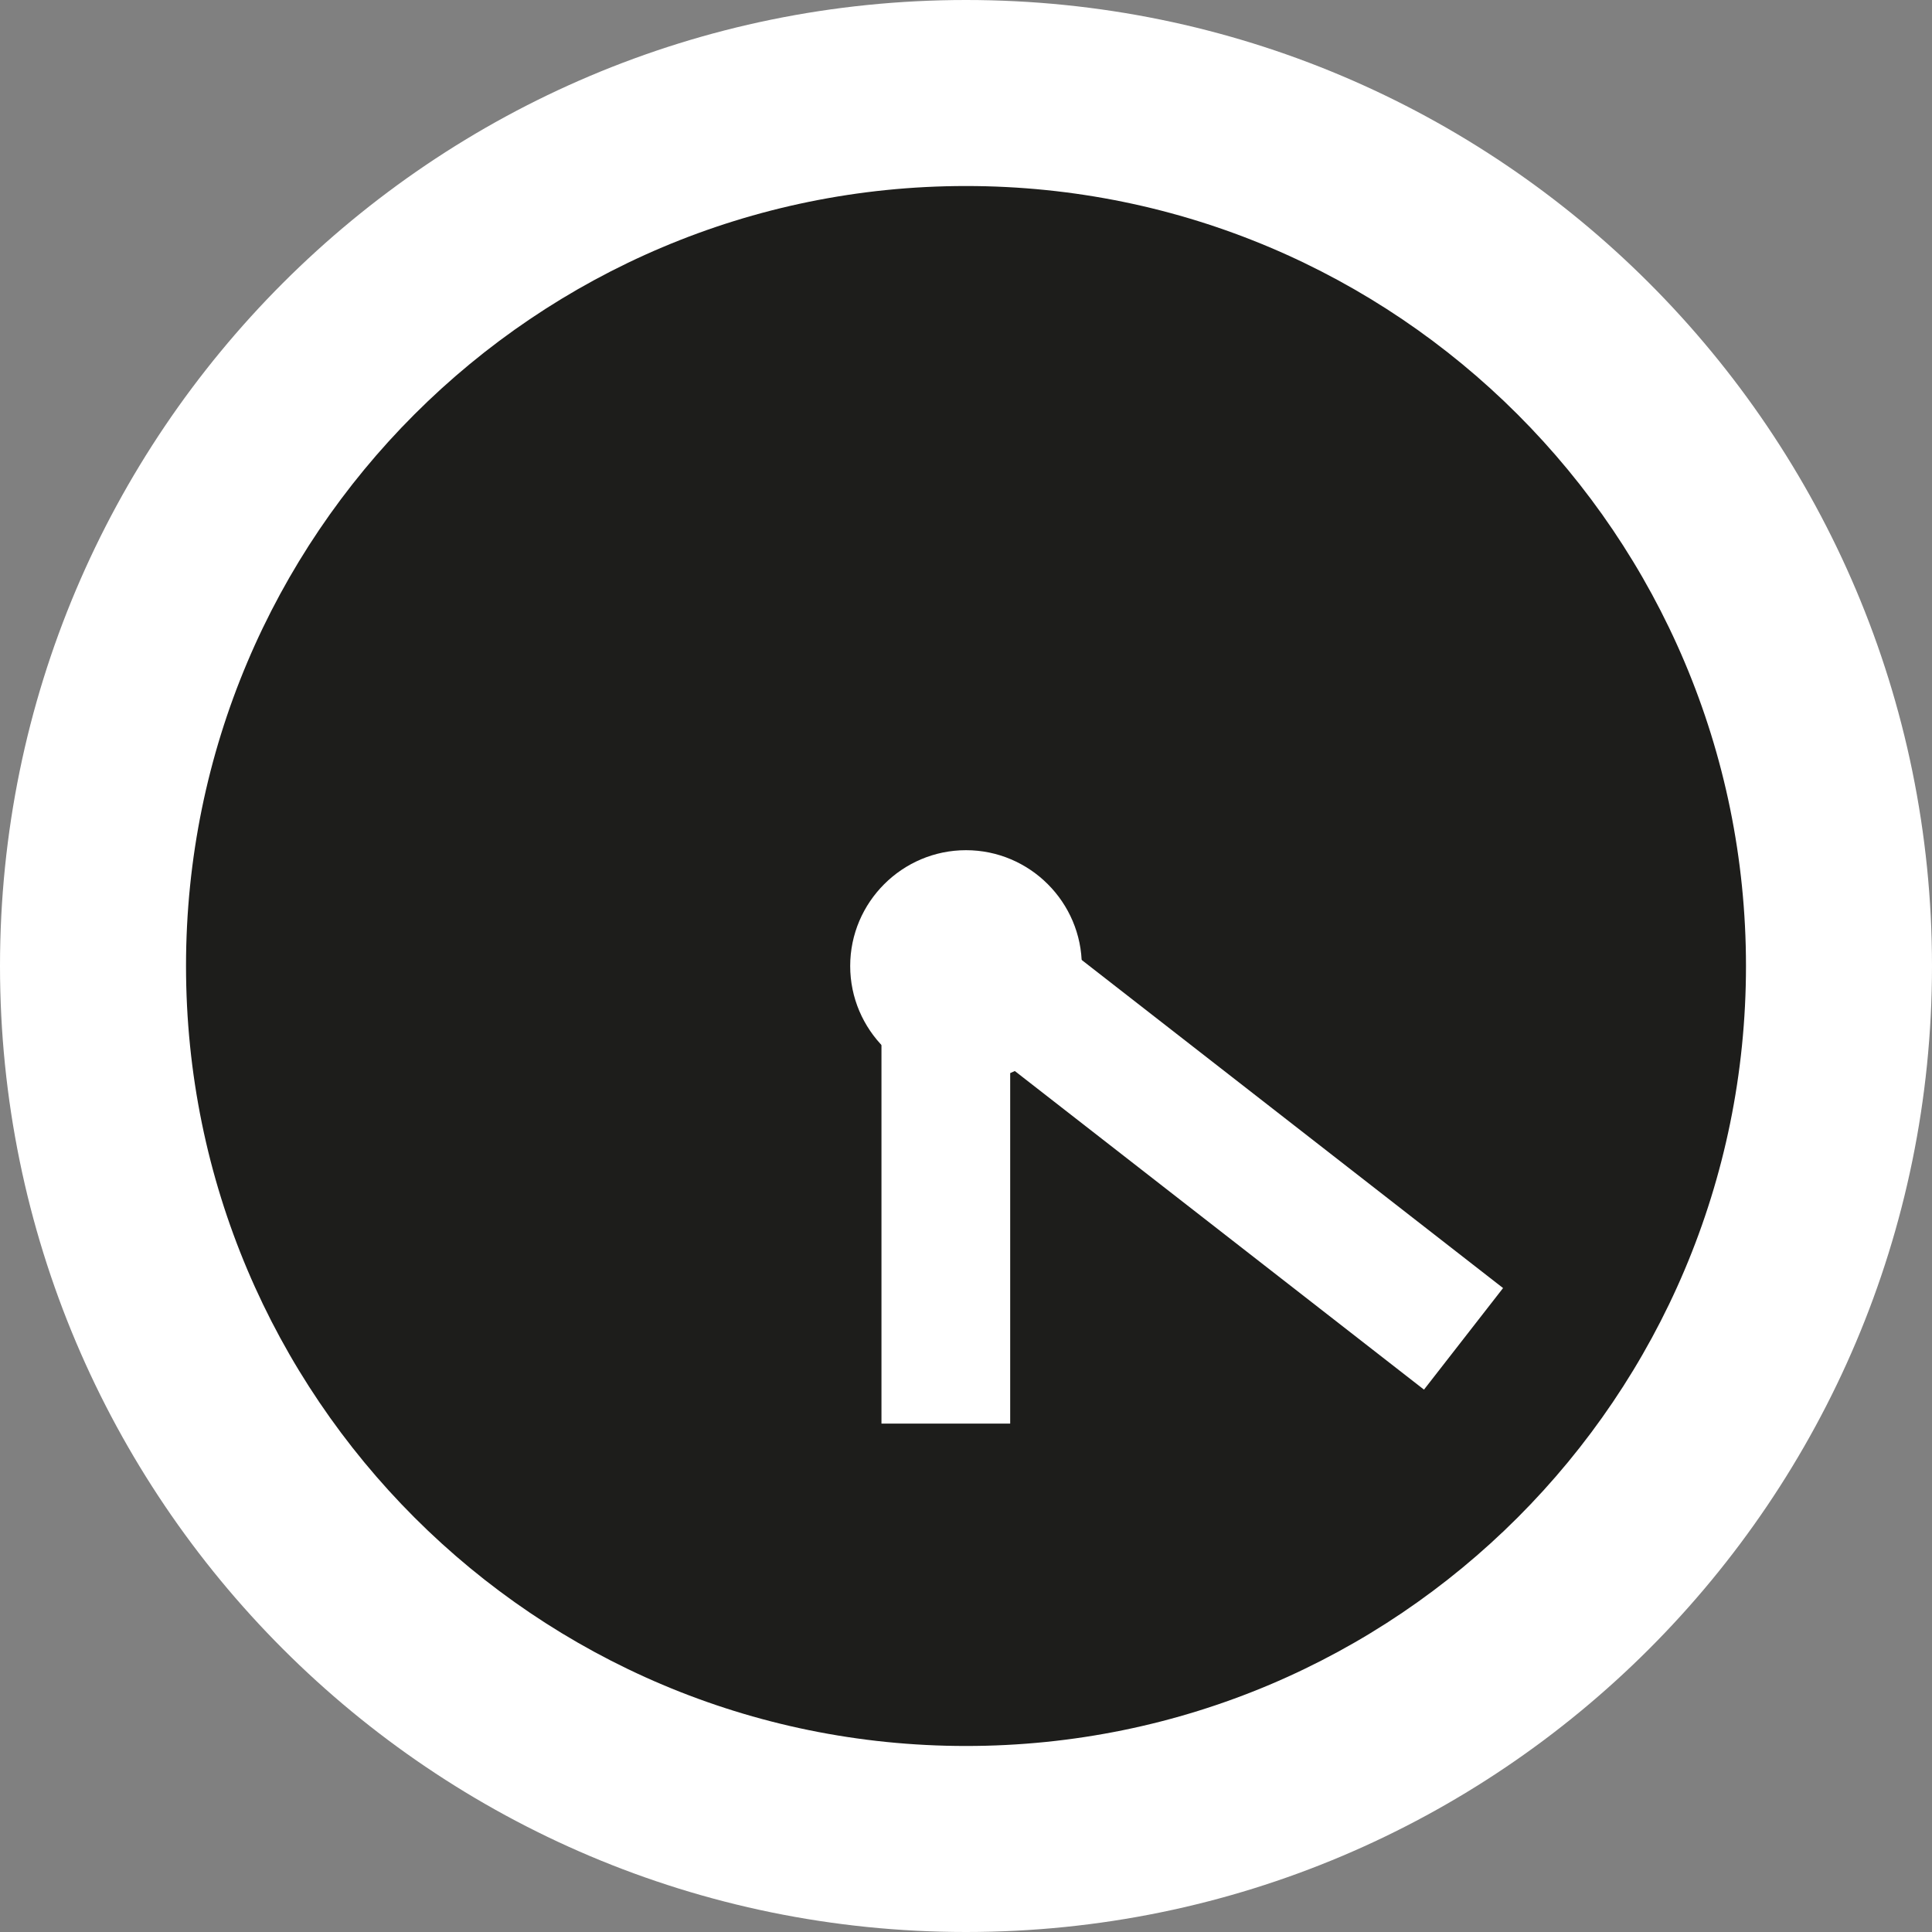
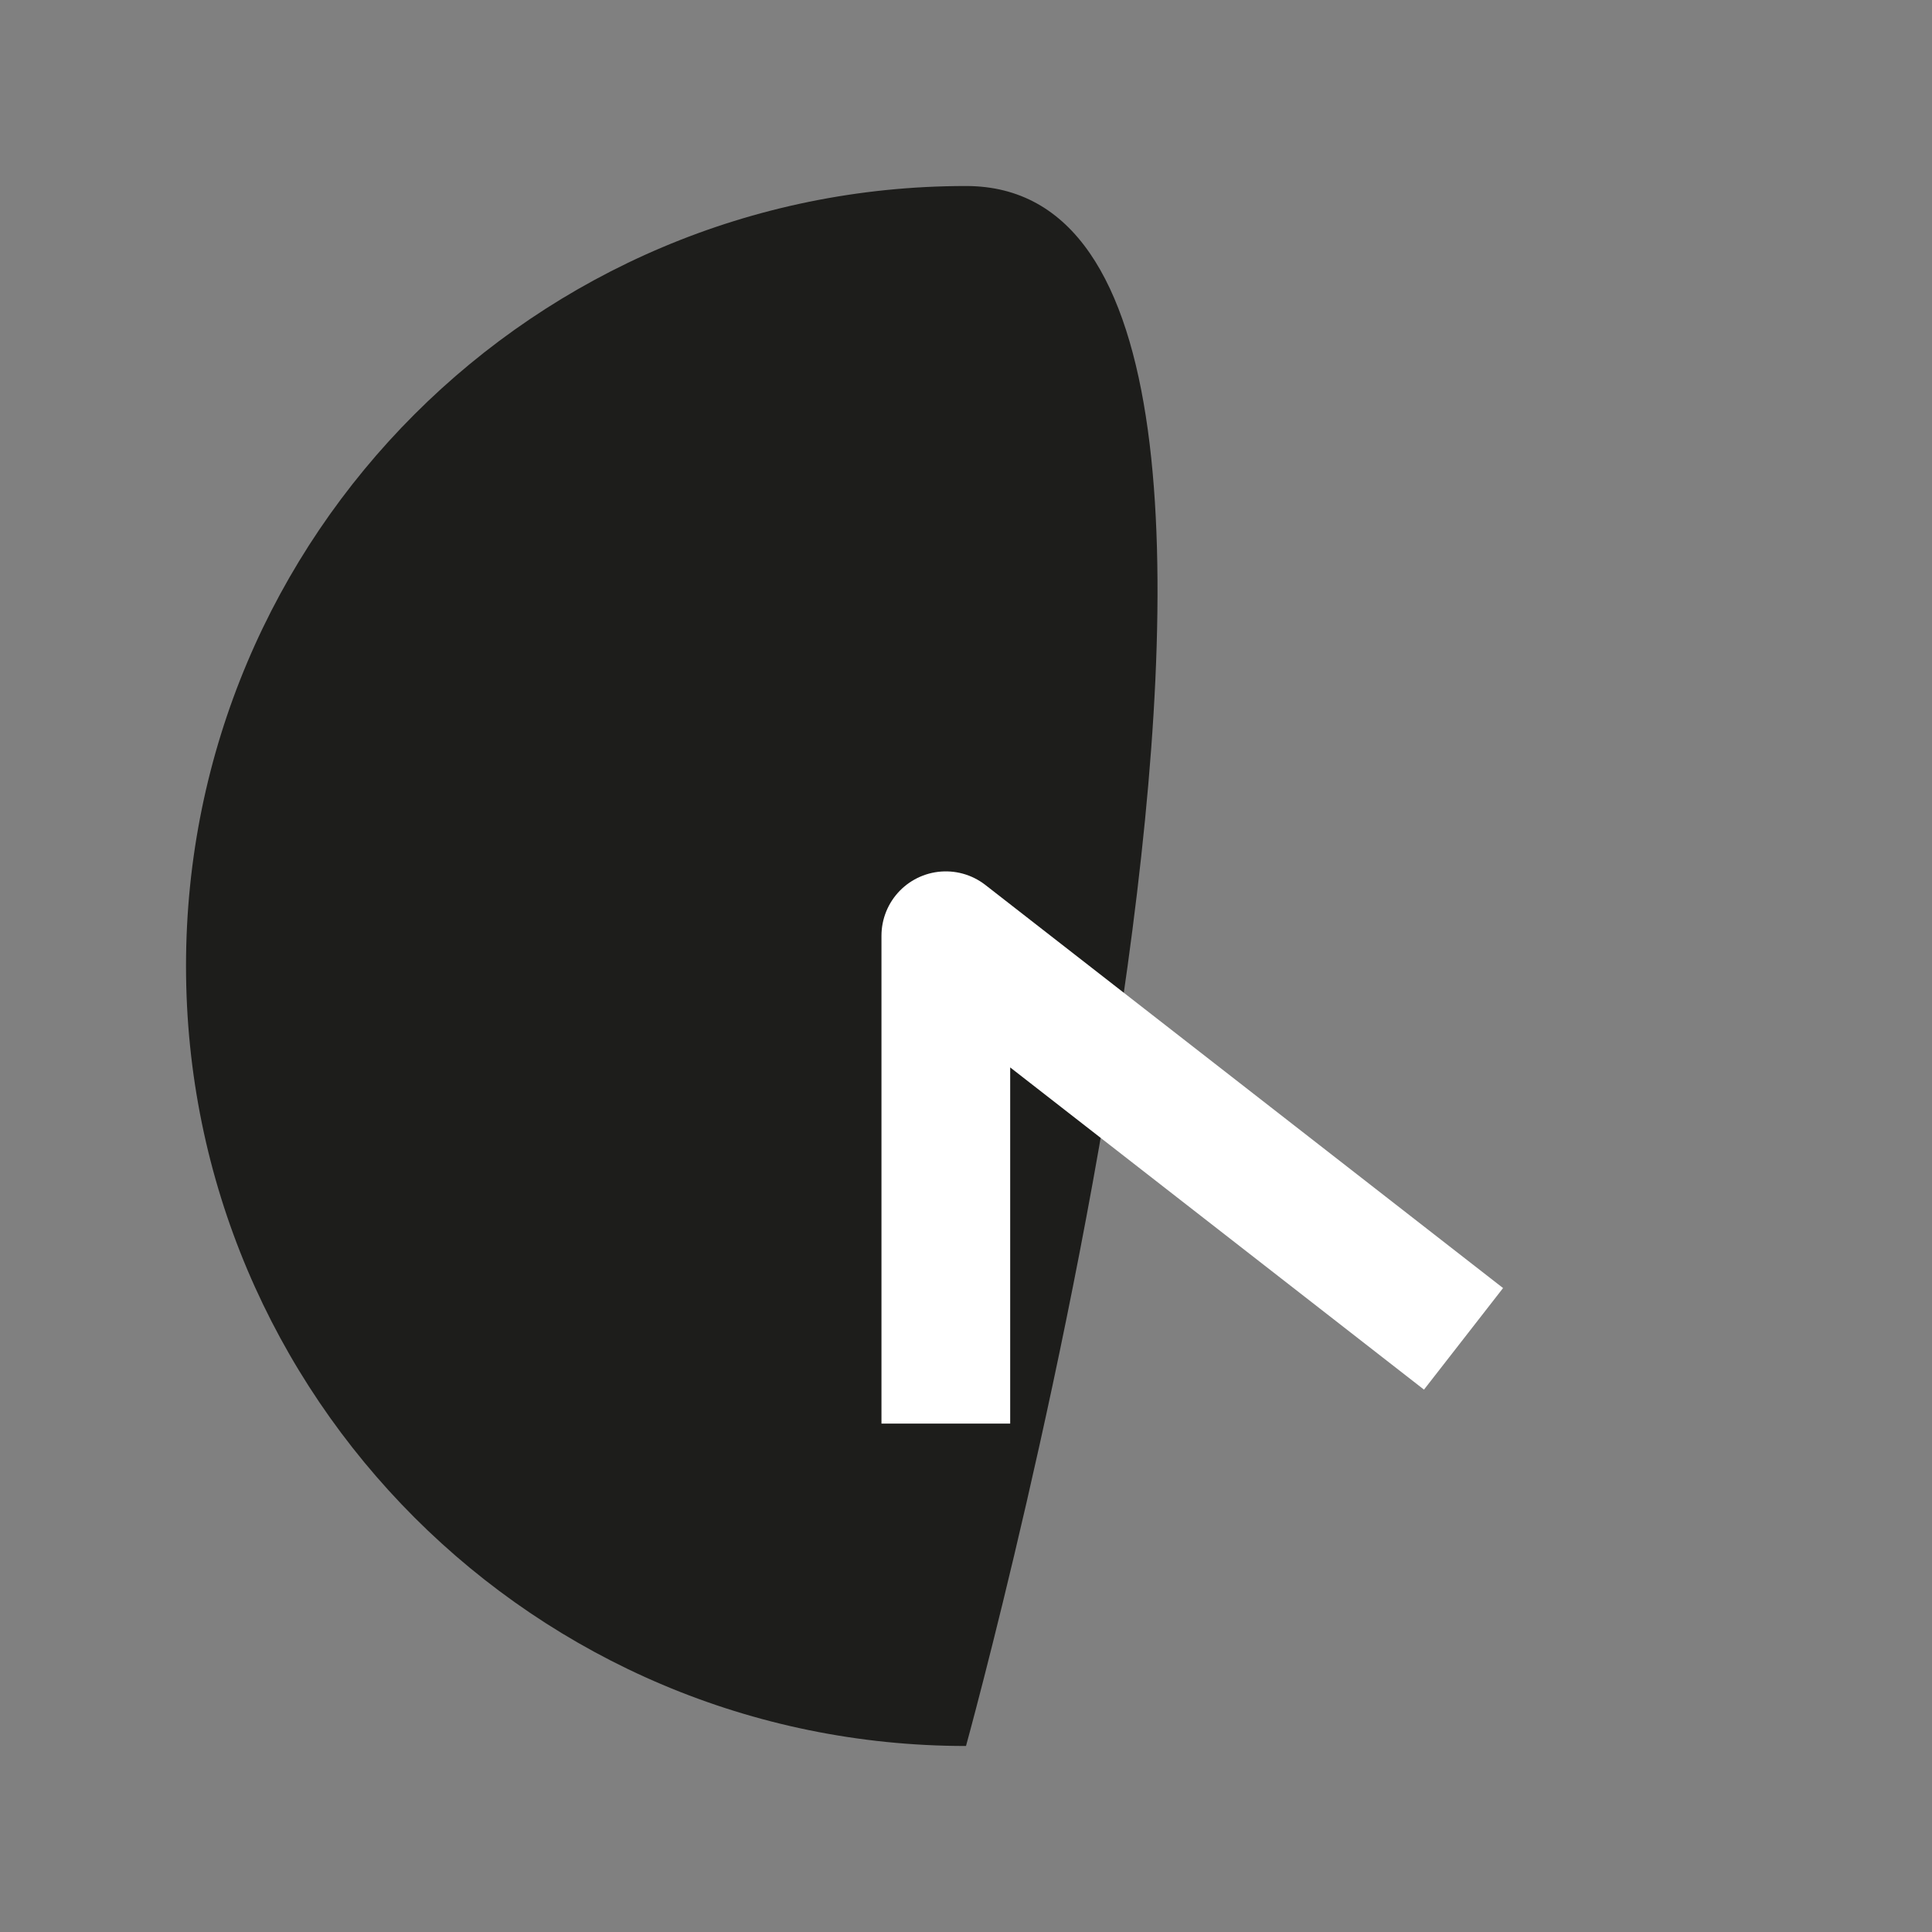
<svg xmlns="http://www.w3.org/2000/svg" id="uuid-74b51b7a-1050-4046-8968-a0b06b138876" viewBox="0 0 47.88 47.88">
  <rect x="0" y="0" width="47.88" height="47.88" fill="#808080" stroke="none" />
  <defs>
    <style>.uuid-50d6d20f-a8a5-445c-b3ac-10e338941f6e{fill:#1d1d1b;}.uuid-f8dc6a28-7d8b-4b26-a98d-a085f5307002{fill:#fff;}.uuid-a17b7d94-f5f1-4807-88c5-b27d2607cb97{fill:none;stroke:#fff;stroke-linejoin:round;stroke-width:3.19px;}</style>
  </defs>
  <g id="uuid-97cc6b5d-b6f7-4d1c-8d99-70bbec471a14">
-     <path class="uuid-f8dc6a28-7d8b-4b26-a98d-a085f5307002" d="M23.94,47.88c13.22,0,23.94-10.72,23.94-23.94S37.16,0,23.94,0,0,10.72,0,23.94s10.72,23.94,23.94,23.94" />
-     <path class="uuid-50d6d20f-a8a5-445c-b3ac-10e338941f6e" d="M23.94,43.27c10.68,0,19.33-8.65,19.33-19.33S34.62,4.61,23.94,4.61,4.61,13.26,4.61,23.94s8.66,19.33,19.33,19.33" />
+     <path class="uuid-50d6d20f-a8a5-445c-b3ac-10e338941f6e" d="M23.94,43.27S34.62,4.61,23.94,4.61,4.61,13.26,4.61,23.94s8.66,19.33,19.33,19.33" />
    <polyline class="uuid-a17b7d94-f5f1-4807-88c5-b27d2607cb97" points="36.27 33.18 23.44 23.19 23.44 35.28" />
-     <path class="uuid-f8dc6a28-7d8b-4b26-a98d-a085f5307002" d="M23.94,26.81c1.59,0,2.87-1.29,2.87-2.87s-1.29-2.87-2.87-2.87-2.87,1.29-2.87,2.87,1.29,2.87,2.87,2.87" />
  </g>
</svg>